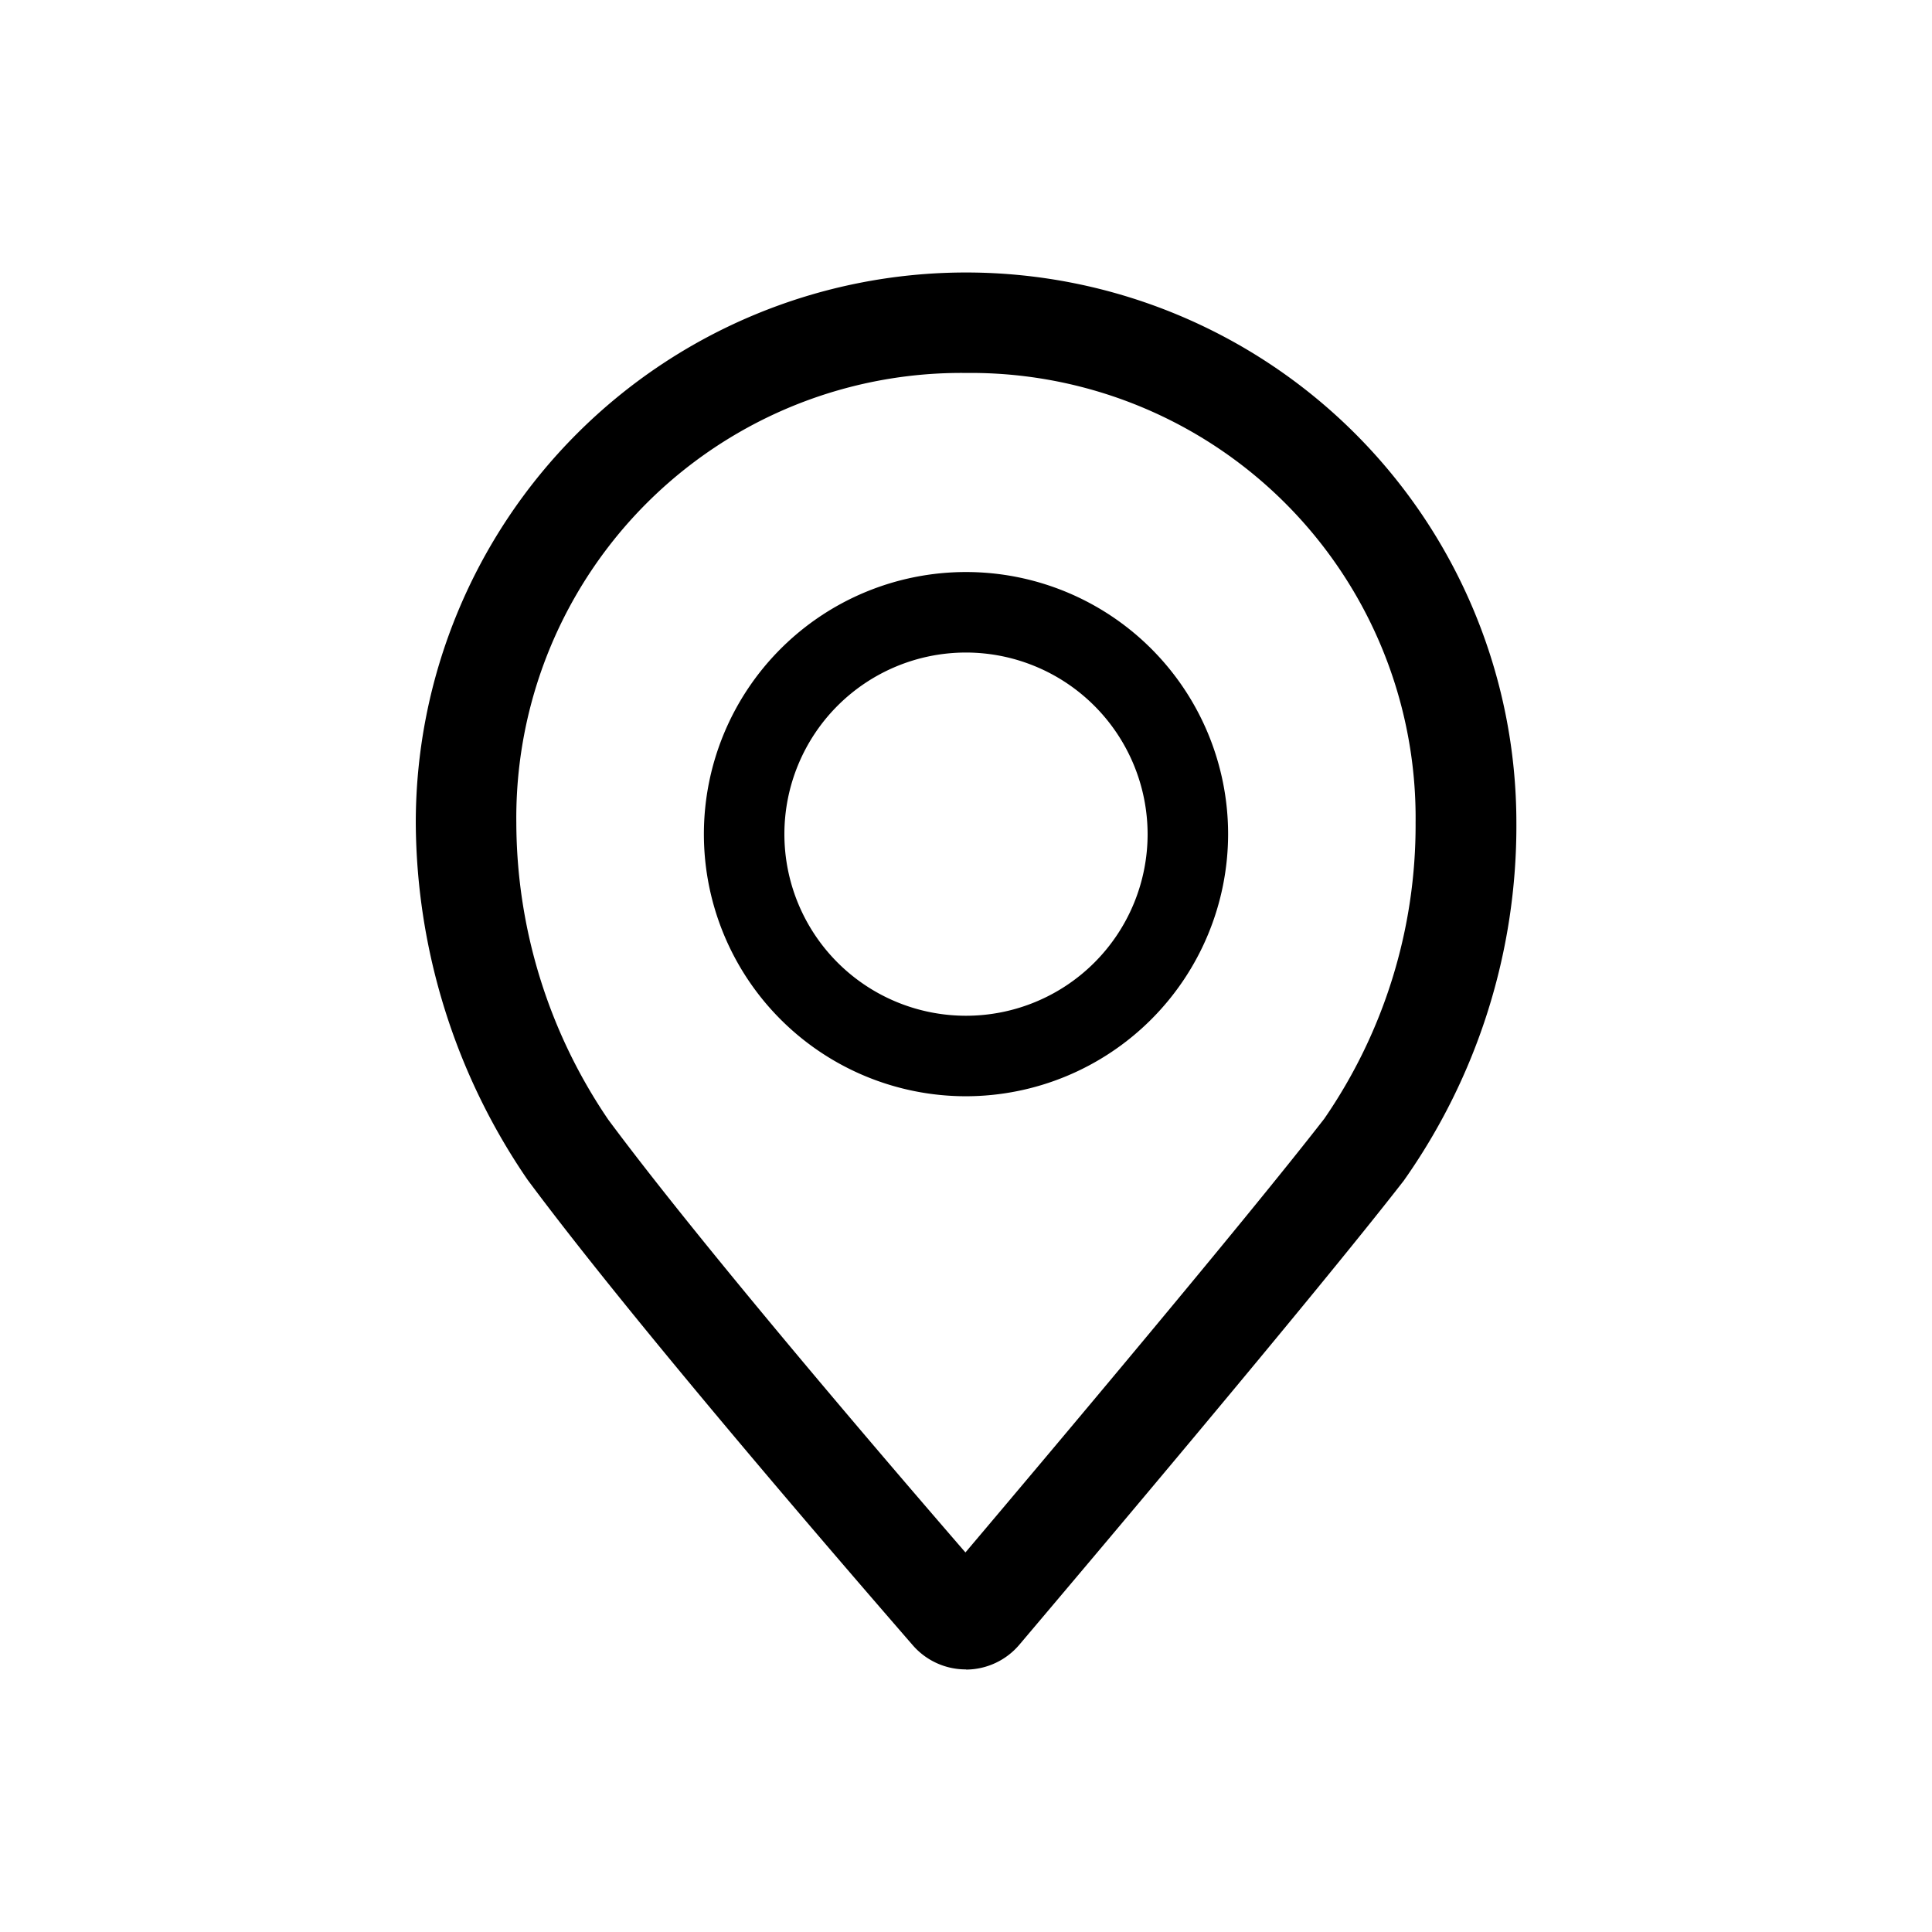
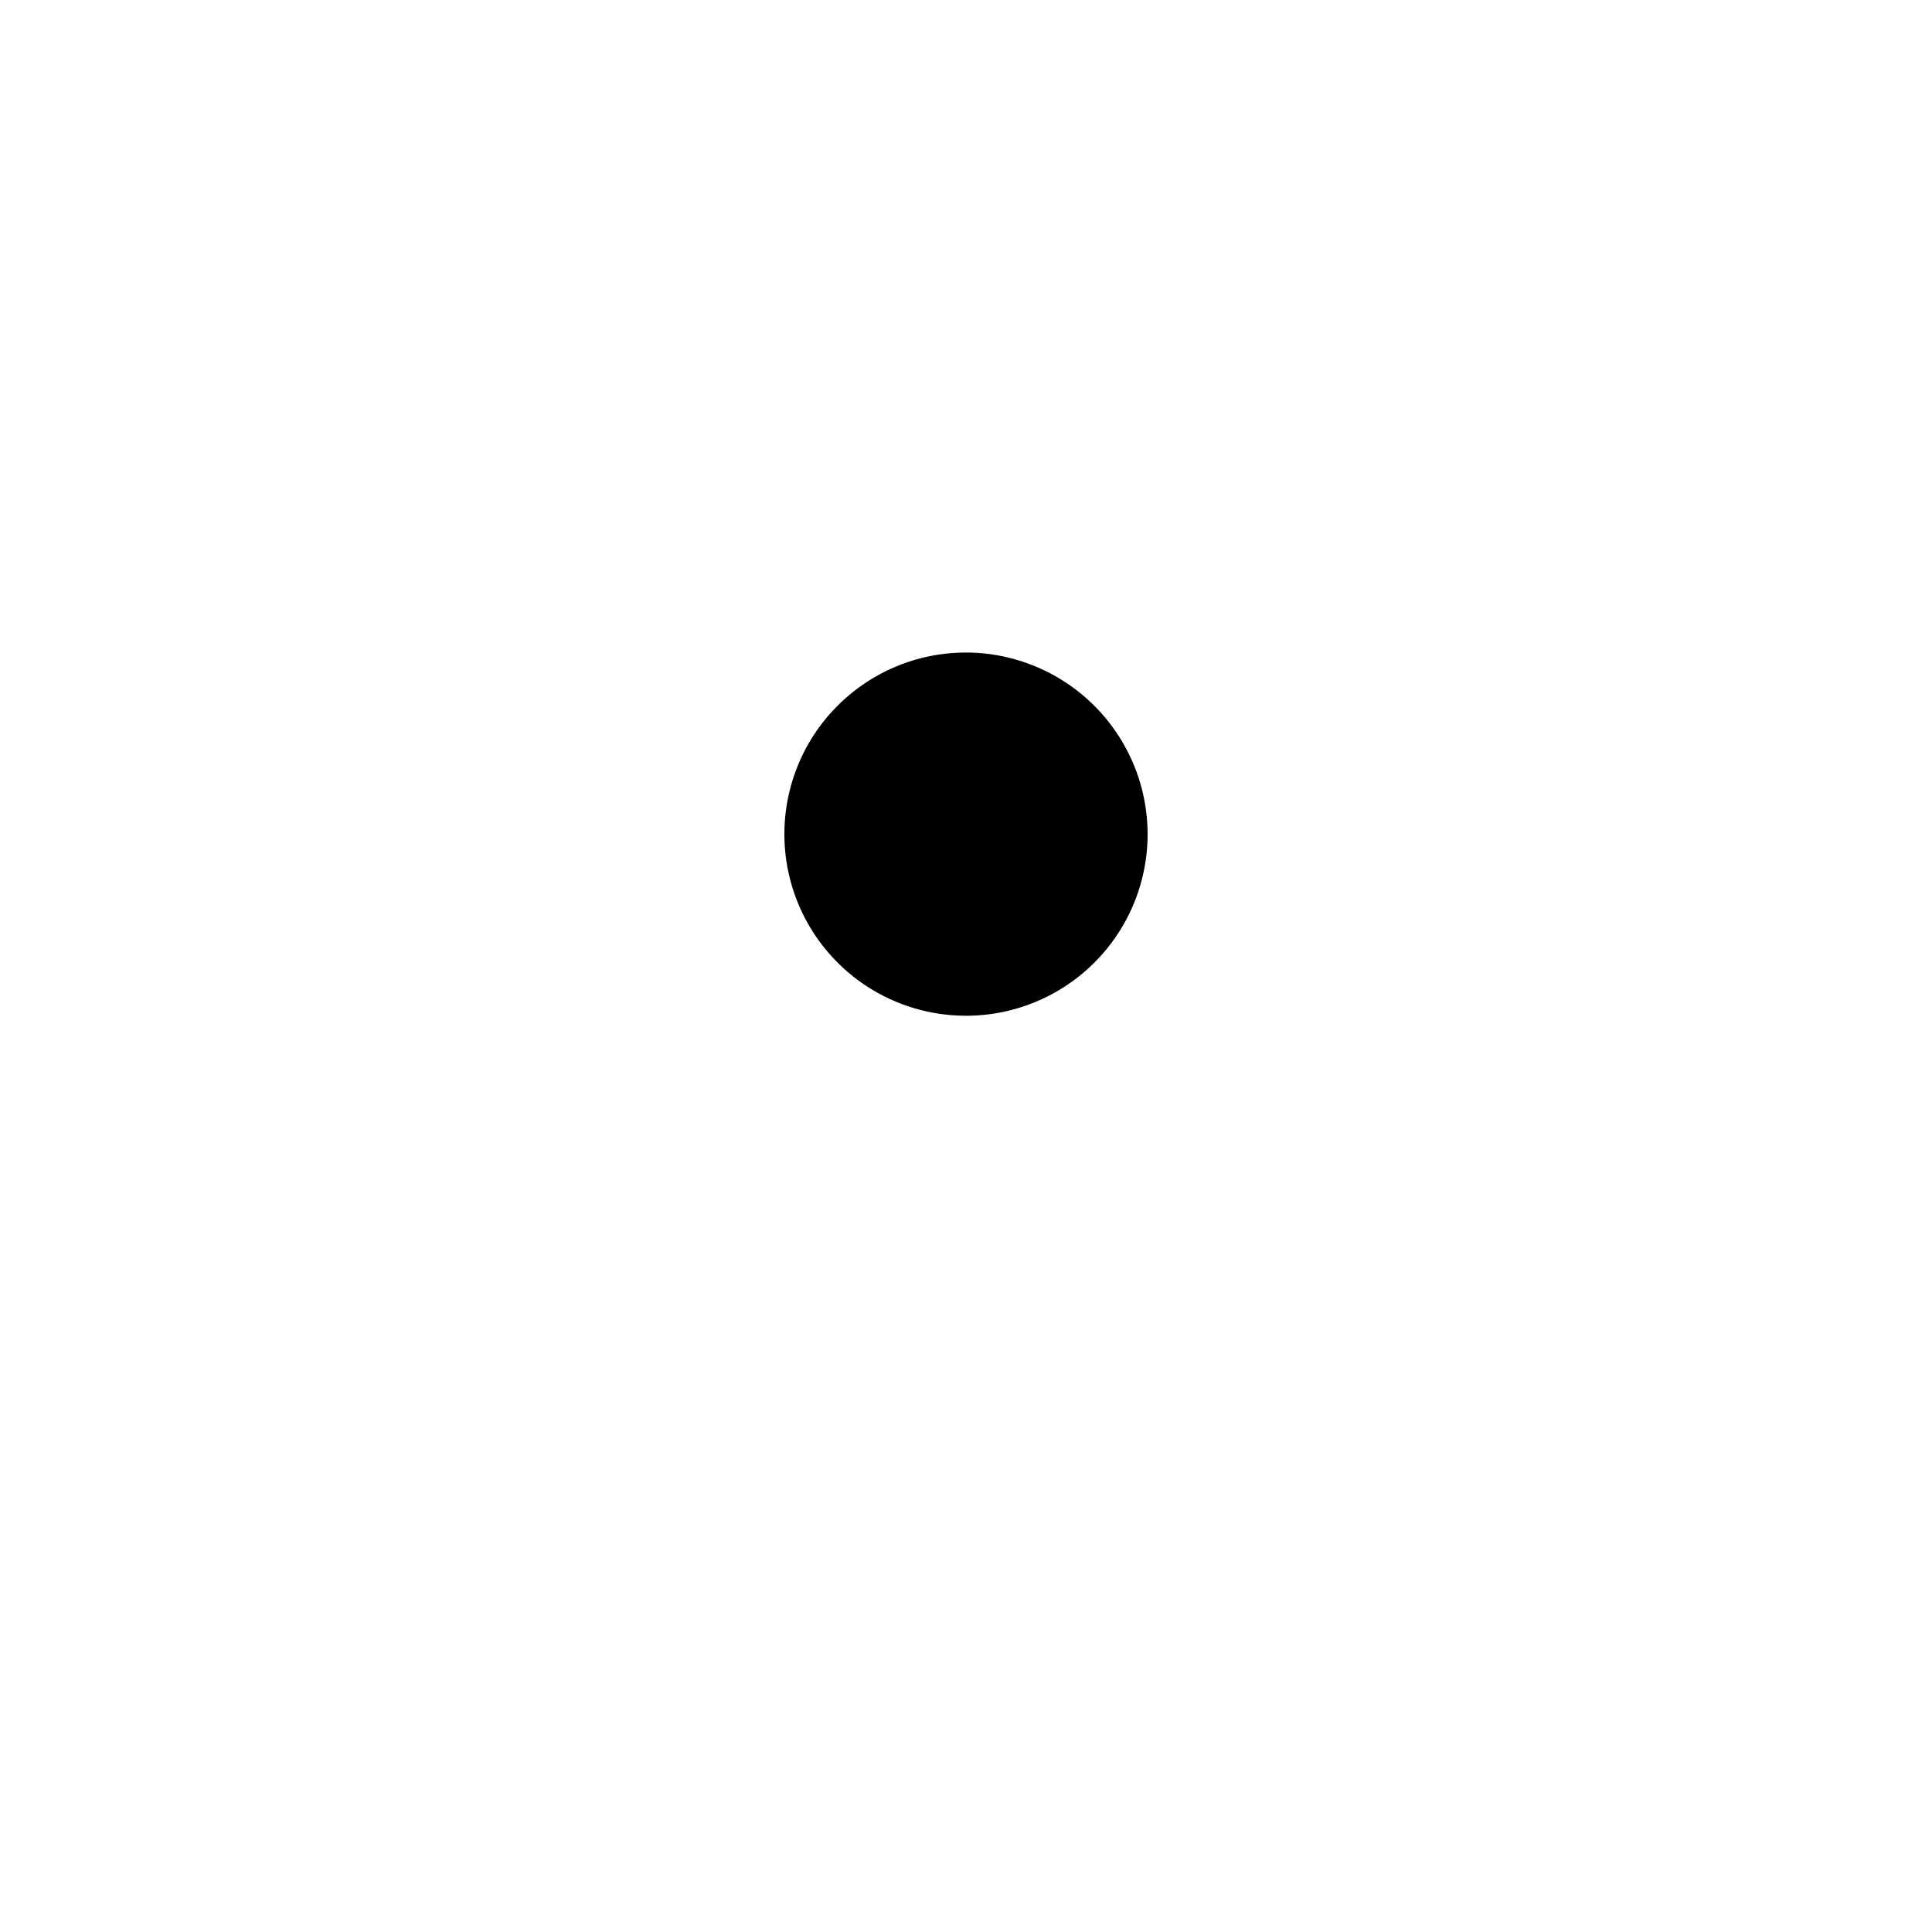
<svg xmlns="http://www.w3.org/2000/svg" width="24" height="24" viewBox="0 0 24 24">
  <g />
-   <path d="M277.49 430.889a.871.871 0 0 1-.659-.3c-.781-.9-3.436-3.966-4.785-5.782a7.908 7.908 0 0 1-1.389-4.435 6.836 6.836 0 1 1 13.672 0 7.633 7.633 0 0 1-1.4 4.447c-1.11 1.429-3.935 4.772-4.774 5.763a.872.872 0 0 1-.661.309zm.283-1.122zm-.281-14.983a5.527 5.527 0 0 0-5.586 5.586 6.58 6.58 0 0 0 1.143 3.691c1.194 1.608 3.522 4.319 4.436 5.375 1.063-1.257 3.465-4.109 4.457-5.387a6.426 6.426 0 0 0 1.135-3.679 5.527 5.527 0 0 0-5.585-5.586z" transform="translate(-265.492 -410.151)" />
-   <path d="M288.231 434.935a3.256 3.256 0 1 1 3.256-3.256 3.26 3.26 0 0 1-3.256 3.256zm0-5.512a2.256 2.256 0 1 0 2.256 2.256 2.259 2.259 0 0 0-2.256-2.256z" transform="translate(-276.231 -421.317)" />
+   <path d="M288.231 434.935zm0-5.512a2.256 2.256 0 1 0 2.256 2.256 2.259 2.259 0 0 0-2.256-2.256z" transform="translate(-276.231 -421.317)" />
</svg>